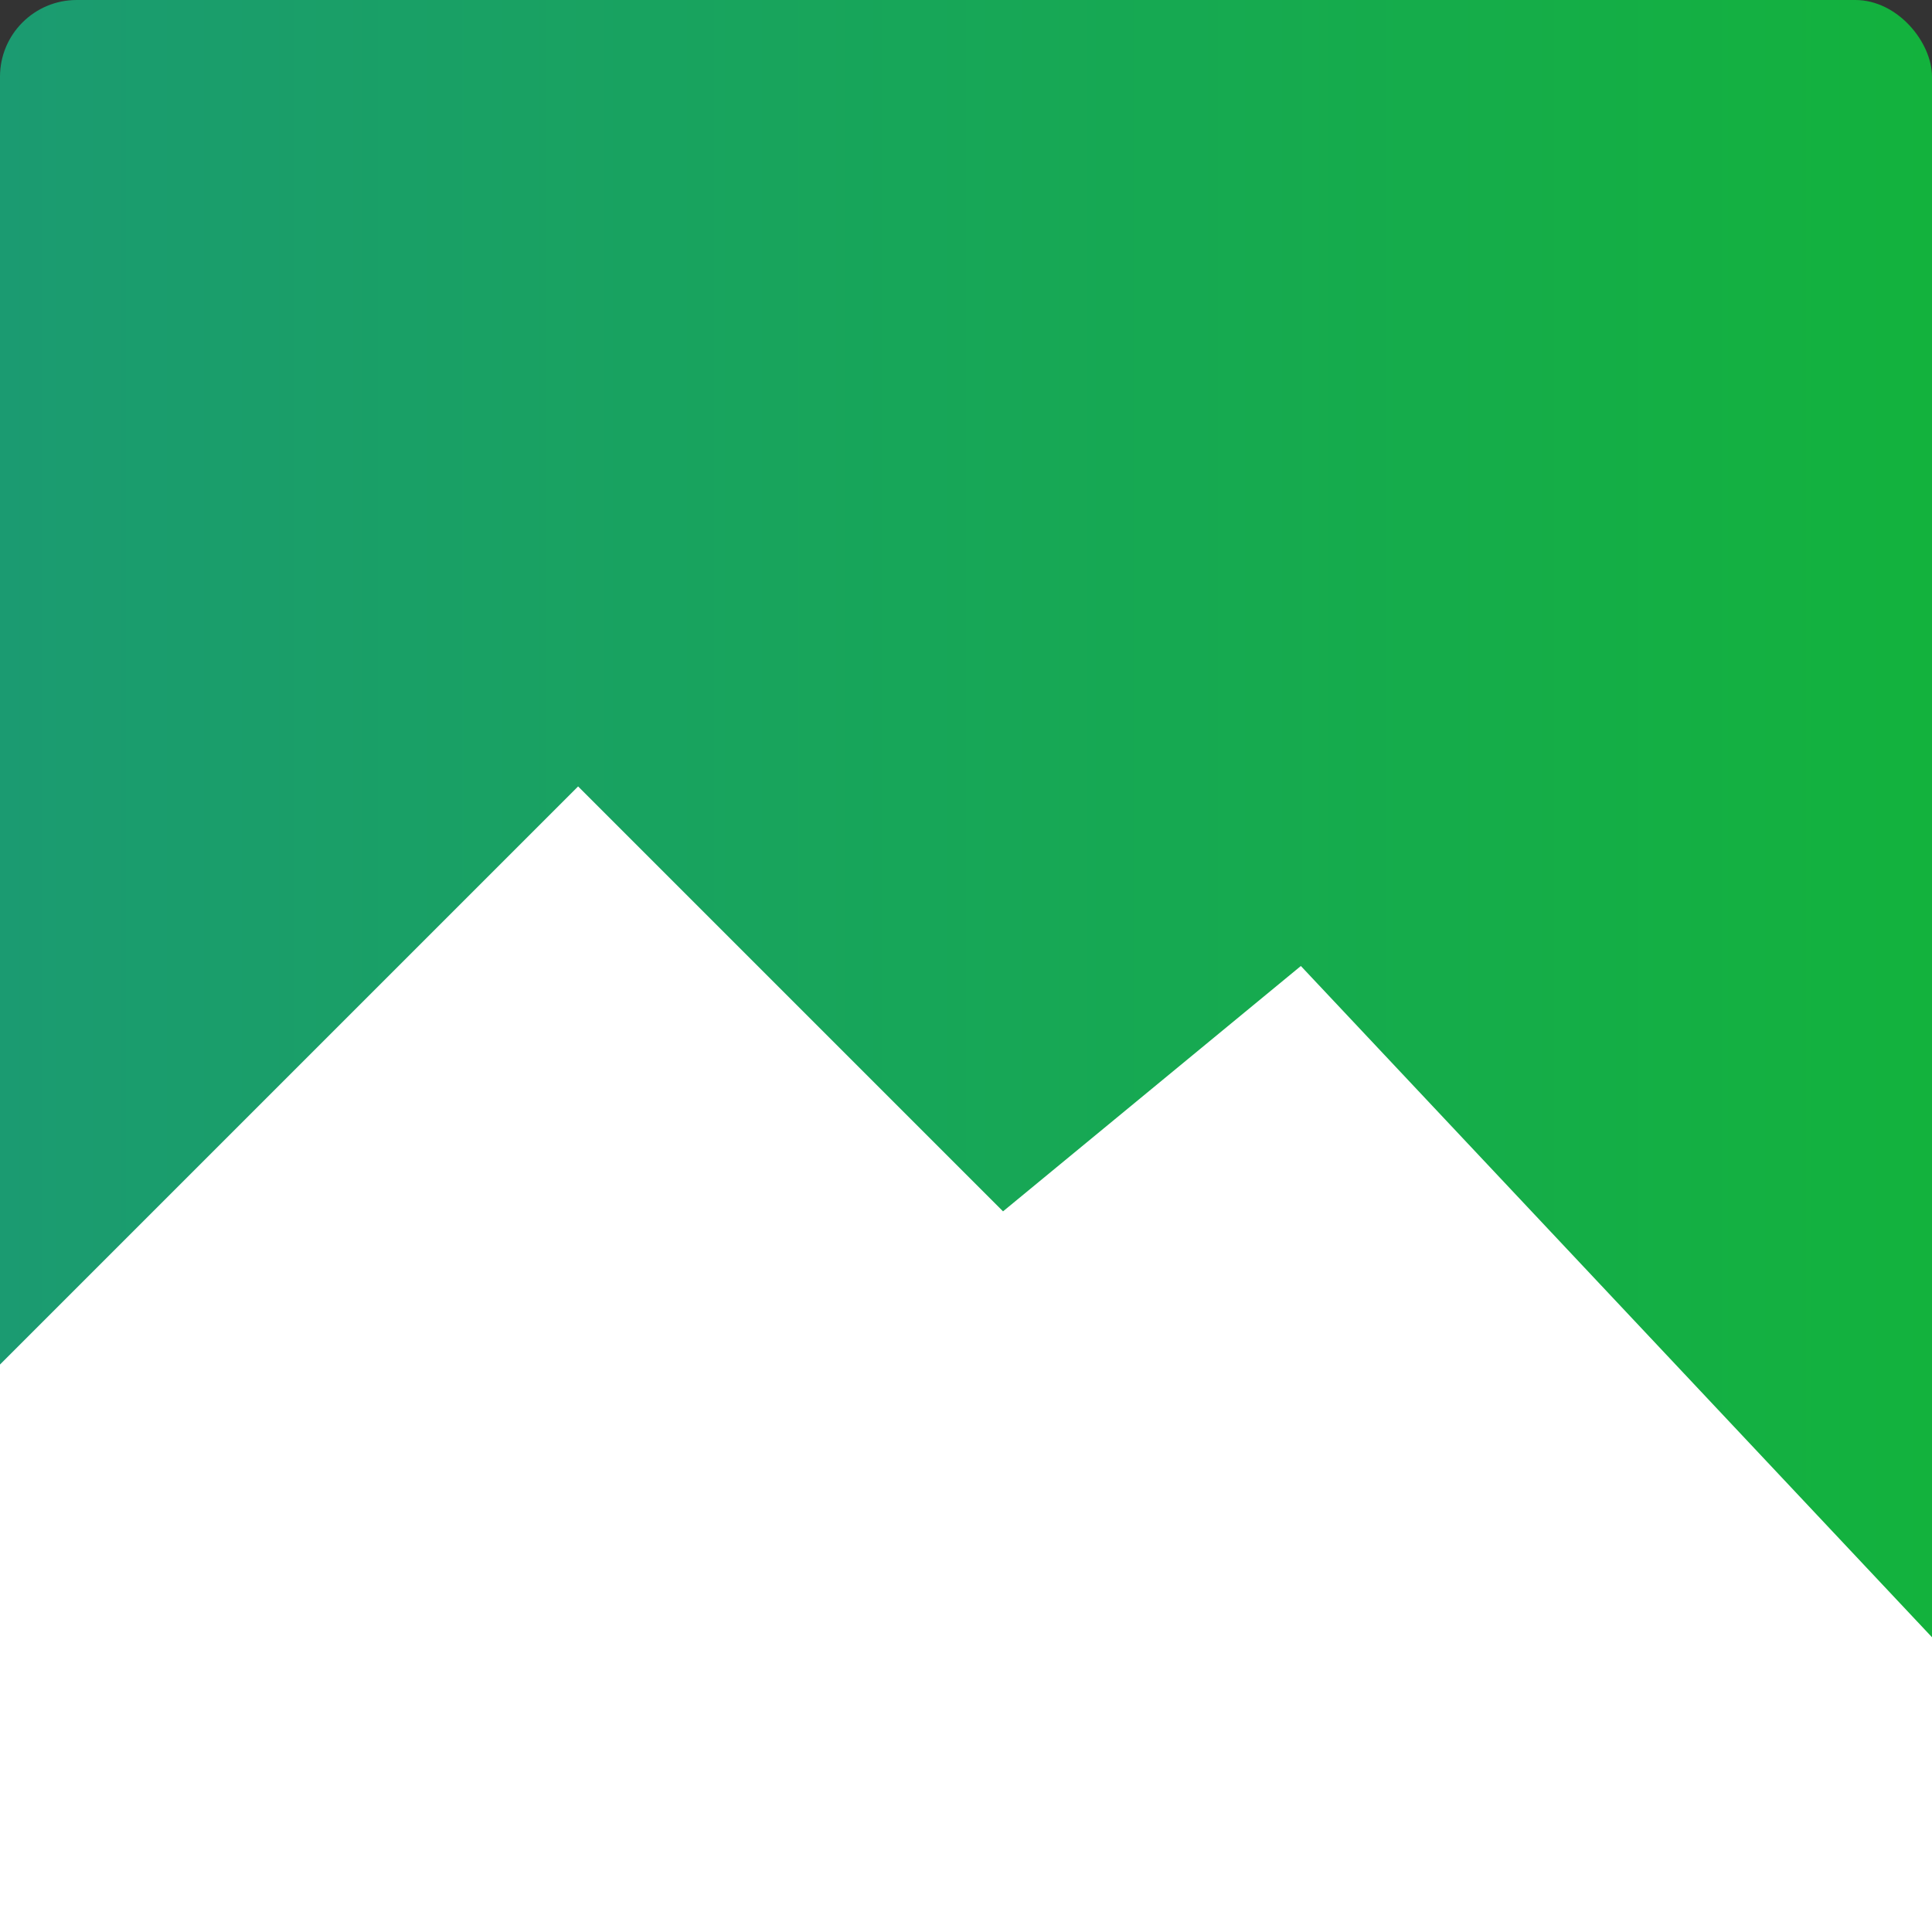
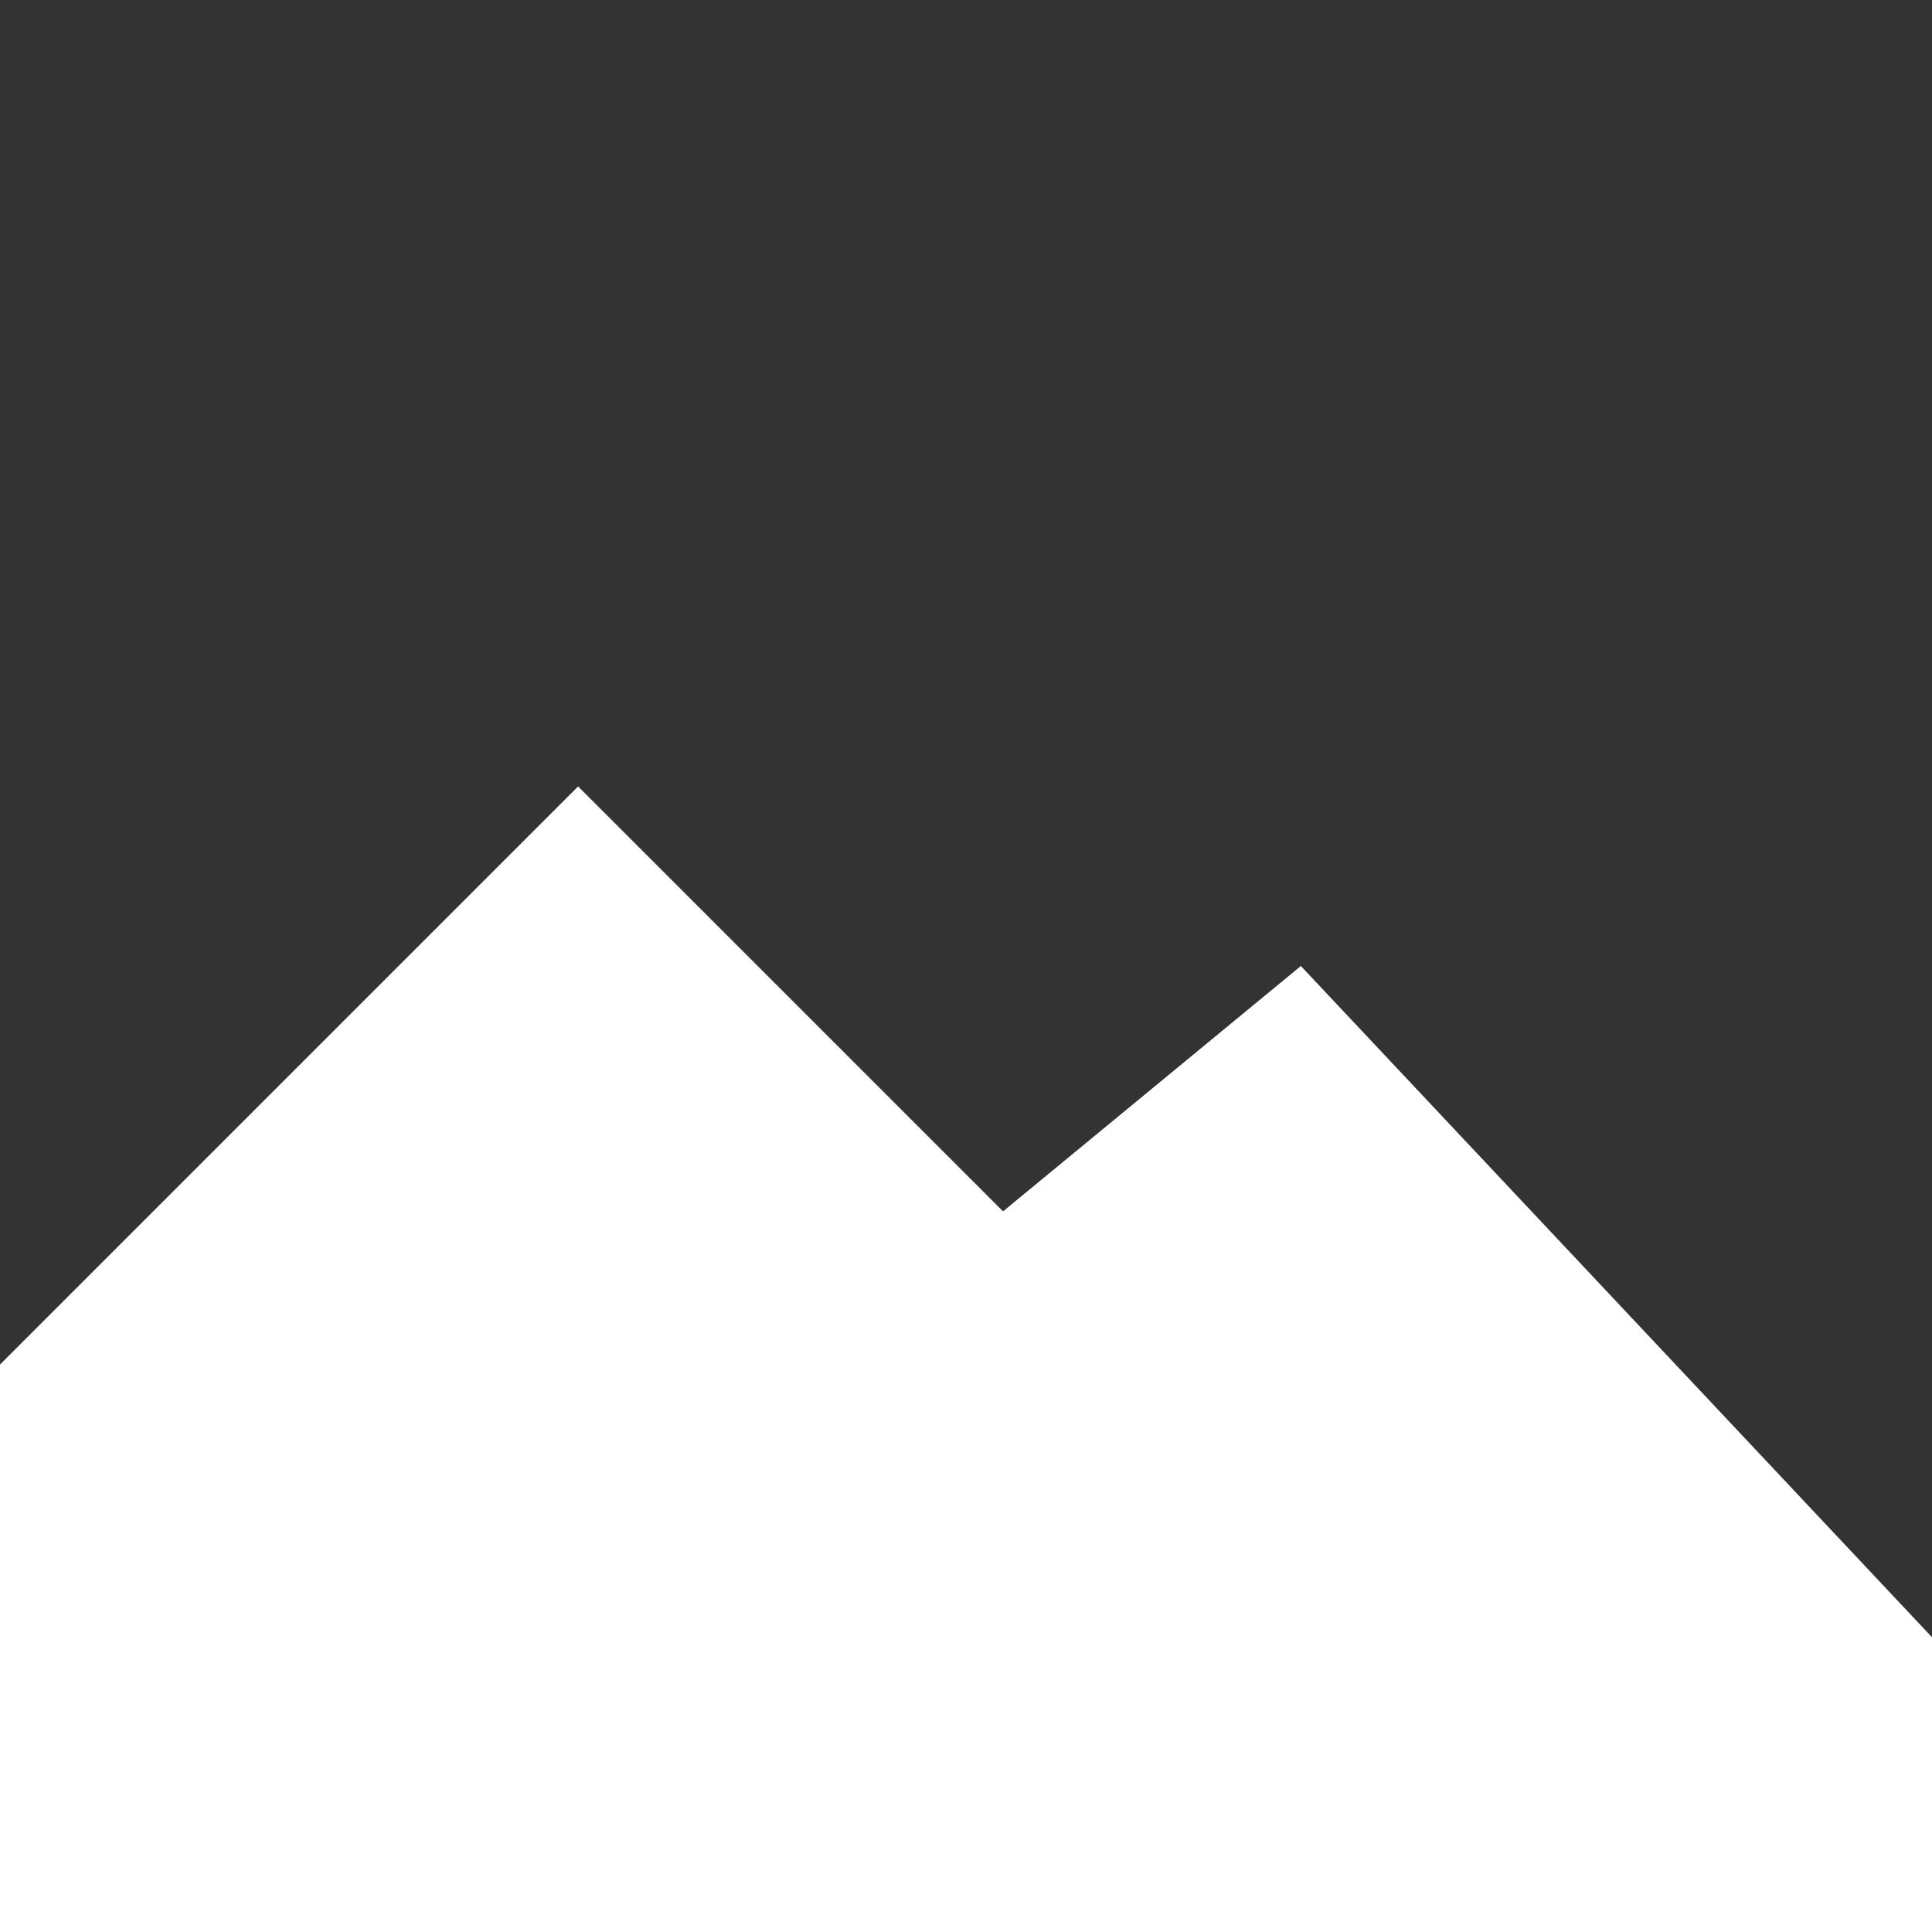
<svg xmlns="http://www.w3.org/2000/svg" viewBox="0 0 1252 1252">
  <rect x="0" y="0" width="1252" height="1252" fill="#333333" stroke="none" />
  <defs>
    <style>.cls-1{fill:url(#linear-gradient);}.cls-2{fill:#fff;}</style>
    <linearGradient id="linear-gradient" y1="626" x2="1252" y2="626" gradientUnits="userSpaceOnUse">
      <stop offset="0" stop-color="#1b9b71" />
      <stop offset="1" stop-color="#13b23d" />
    </linearGradient>
  </defs>
  <title>a</title>
  <g id="Layer_2" data-name="Layer 2">
    <g id="Layer_1-2" data-name="Layer 1">
-       <rect class="cls-1" width="1252" height="1252" rx="49.7" />
      <polygon class="cls-2" points="0 884.26 374.63 509.63 650 785 843 626 1252 1061 1252 1252 0 1252 0 884.26" />
    </g>
  </g>
</svg>